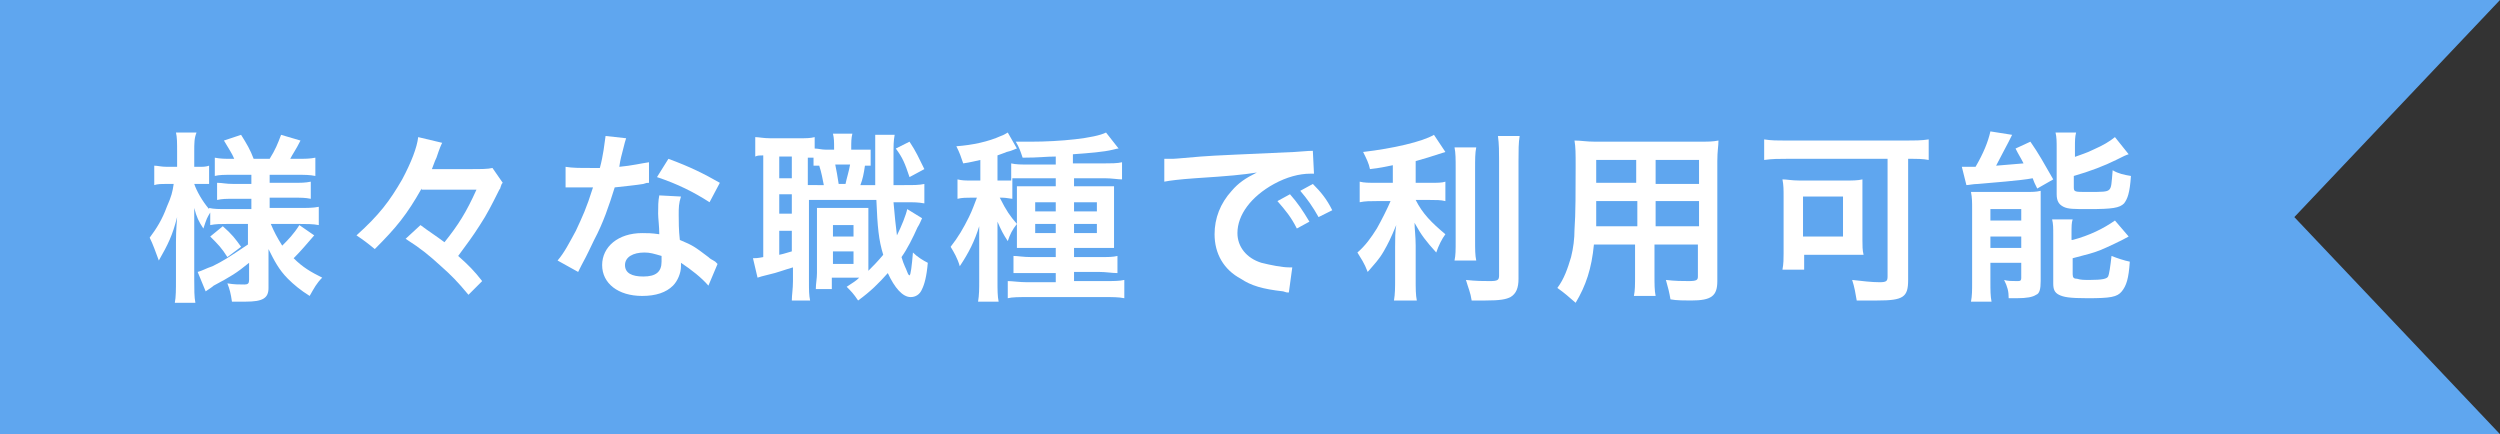
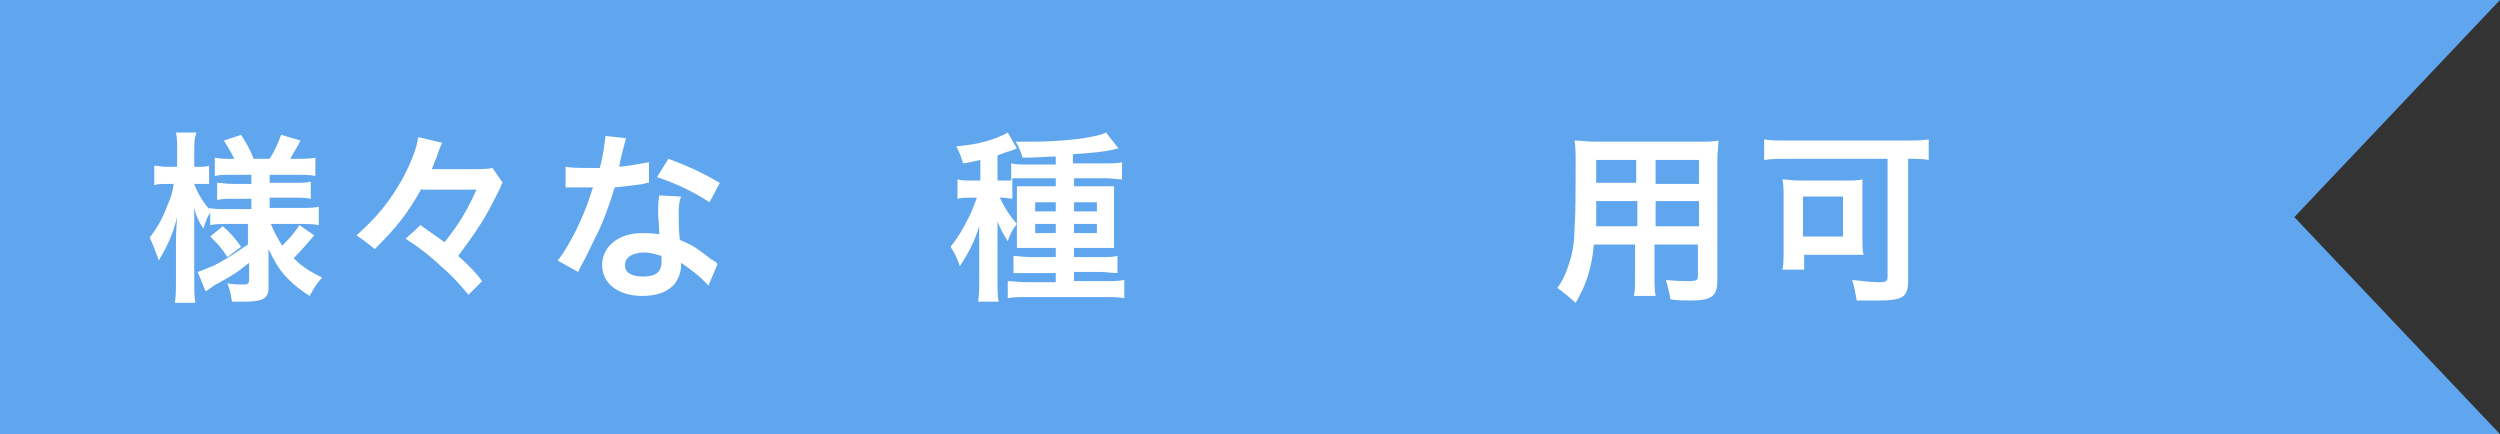
<svg xmlns="http://www.w3.org/2000/svg" version="1.1" id="レイヤー_1" x="0px" y="0px" viewBox="0 0 218.8 38" style="enable-background:new 0 0 218.8 38;" xml:space="preserve">
  <rect x="0" y="0" width="218.8" height="38" fill="#333333" stroke="none" />
  <style type="text/css">
	.st0{fill:#5FA6EF;}
	.st1{fill:#FFFFFF;}
</style>
  <polygon class="st0" points="218.8,0 0,0 0,38 218.8,38 200.8,19 " />
  <g>
    <path class="st1" d="M19.9,19.6c-0.6,0-1,0-1.5,0.1v-1.1c-0.3,0.5-0.3,0.5-0.6,1.4c-0.4-0.6-0.6-1-0.8-1.8c0,1,0,1.8,0,2.2v4.1   c0,0.8,0,1.5,0.1,2h-1.8c0.1-0.5,0.1-1.2,0.1-2v-3.3c0-1.2,0.1-2,0.1-2.2c-0.4,1.6-0.8,2.4-1.6,3.8c-0.3-0.8-0.5-1.4-0.8-2   c0.6-0.8,1.1-1.6,1.5-2.7c0.4-0.9,0.5-1.3,0.6-2h-0.6c-0.5,0-0.8,0-1.1,0.1v-1.7c0.3,0,0.6,0.1,1.1,0.1h0.9v-1.3   c0-0.8,0-1.3-0.1-1.7h1.8C17,12.1,17,12.5,17,13.3v1.3h0.4c0.4,0,0.6,0,0.9-0.1v1.6c-0.3,0-0.6,0-0.9,0h-0.4   c0.2,0.6,0.7,1.5,1.3,2.2v-0.1c0.4,0.1,0.9,0.1,1.6,0.1H22v-0.9h-1.5c-0.8,0-1,0-1.5,0.1v-1.5c0.5,0,0.7,0.1,1.5,0.1H22v-0.8h-1.7   c-0.7,0-1.1,0-1.5,0.1v-1.6c0.5,0.1,0.9,0.1,1.5,0.1h0.2c-0.2-0.5-0.5-0.9-0.9-1.6l1.5-0.5c0.5,0.8,0.8,1.3,1.1,2.1h1.4   c0.5-0.8,0.7-1.3,1-2.1l1.7,0.5c-0.4,0.8-0.7,1.2-0.9,1.6H26c0.7,0,1.1,0,1.6-0.1v1.6c-0.5-0.1-0.9-0.1-1.6-0.1h-2.4V16h2   c0.8,0,1.1,0,1.6-0.1v1.5c-0.5-0.1-0.8-0.1-1.6-0.1h-2v0.9h2.6c0.7,0,1.2,0,1.7-0.1v1.6c-0.5-0.1-1.1-0.1-1.7-0.1h-2.5   c0.3,0.7,0.5,1.1,1,1.9c0.5-0.5,1-1,1.5-1.8l1.3,0.9c-0.7,0.8-1.1,1.3-1.8,2c0.8,0.8,1.5,1.2,2.5,1.7c-0.5,0.5-0.7,0.9-1.1,1.6   c-0.8-0.5-1.4-1-1.9-1.5c-0.8-0.8-1.2-1.6-1.7-2.6c0,0.7,0,0.8,0,1.2v2.2c0,0.9-0.5,1.2-2,1.2c-0.2,0-0.7,0-1.2,0   c-0.1-0.7-0.2-1.1-0.4-1.6c0.6,0.1,1,0.1,1.5,0.1c0.3,0,0.4-0.1,0.4-0.4V23c-1.1,0.9-1.6,1.2-3.1,2c-0.1,0.1-0.4,0.3-0.7,0.5   l-0.7-1.7c0.4-0.1,0.7-0.3,1.3-0.5c1-0.5,1.3-0.7,3.1-1.9v-1.8H19.9z M19.5,19.8c0.8,0.7,1.1,1.1,1.6,1.8l-1.2,0.9   c-0.5-0.8-0.8-1.1-1.5-1.8L19.5,19.8z" />
    <path class="st1" d="M36.9,16.5c-1.3,2.3-2.2,3.4-4.1,5.3c-0.6-0.5-1-0.8-1.6-1.2c2-1.8,2.9-3,4-4.9c0.8-1.5,1.3-2.8,1.4-3.7   l2.1,0.5c-0.1,0.2-0.2,0.4-0.5,1.3c-0.1,0.2-0.1,0.2-0.4,1h3.4c0.9,0,1.5,0,1.9-0.1L44,16c-0.1,0.1-0.1,0.1-0.2,0.4   c0,0,0,0.1-0.1,0.2c0,0-0.1,0.2-0.2,0.4c-0.4,0.8-0.9,1.8-1.5,2.7c-0.7,1.1-1.1,1.6-1.9,2.7c0.9,0.8,1.4,1.3,2.1,2.2L41,25.8   c-1-1.2-1.5-1.7-2.4-2.5c-1.1-1-1.7-1.5-3.1-2.4l1.3-1.2c0.8,0.6,1.3,0.9,2.1,1.5c1.2-1.5,1.9-2.6,2.8-4.6H36.9z" />
    <path class="st1" d="M54.8,12.1c-0.1,0.3-0.1,0.3-0.3,1.1c-0.1,0.4-0.2,0.7-0.3,1.4c1.1-0.1,1.9-0.3,2.6-0.4l0,1.8   c-0.2,0-0.2,0-0.5,0.1c-0.6,0.1-1.6,0.2-2.5,0.3c-0.5,1.6-1,3.1-1.8,4.6c-0.4,0.8-0.5,1.1-1.1,2.2c-0.2,0.4-0.2,0.4-0.3,0.6l-1.8-1   c0.6-0.7,1-1.5,1.6-2.6c0.6-1.3,0.9-1.9,1.5-3.8c-0.7,0-0.8,0-1,0c-0.2,0-0.3,0-0.6,0l-0.8,0v-1.8c0.6,0.1,1.2,0.1,2.2,0.1   c0.2,0,0.5,0,0.8,0c0.3-1.1,0.4-2.1,0.5-2.8L54.8,12.1z M62,25c-0.6-0.7-1.5-1.4-2.4-2c0,0.1,0,0.3,0,0.3c0,0.6-0.3,1.3-0.7,1.7   c-0.6,0.6-1.5,0.9-2.7,0.9c-2.1,0-3.5-1.1-3.5-2.7c0-1.6,1.4-2.8,3.5-2.8c0.5,0,0.8,0,1.5,0.1c0-0.7-0.1-1.4-0.1-1.8   c0-0.6,0-1.1,0.1-1.6l1.9,0.1c-0.2,0.6-0.2,1-0.2,1.6c0,0.6,0,1.3,0.1,2.2c1.2,0.5,1.3,0.6,2.5,1.5c0.2,0.2,0.3,0.2,0.6,0.4   c0.1,0.1,0.1,0.1,0.2,0.2L62,25z M56.4,22.1c-1,0-1.7,0.4-1.7,1.1c0,0.7,0.6,1,1.6,1c1.1,0,1.6-0.4,1.6-1.3c0-0.2,0-0.5,0-0.5   C57.2,22.2,56.9,22.1,56.4,22.1z M62.1,17.7c-1.4-0.9-2.8-1.6-4.6-2.2l1-1.6c1.9,0.7,3.1,1.3,4.5,2.1L62.1,17.7z" />
-     <path class="st1" d="M76.2,14.5c-0.4,0-0.4,0-0.5,0c-0.1,0.7-0.2,1.2-0.4,1.7h1.3c0-1.1,0-1.1,0-3.2c0-0.6,0-0.8,0-1.2h1.7   c-0.1,0.6-0.1,0.8-0.1,2c0,0.6,0,1.9,0,2.4h0.9c1,0,1.3,0,1.8-0.1v1.7c-0.6-0.1-0.8-0.1-1.8-0.1h-0.9c0.1,1.2,0.2,2.1,0.3,2.9   c0.4-0.8,0.8-1.8,0.9-2.3l1.3,0.8c-0.1,0.2-0.2,0.5-0.4,0.8c-0.4,0.9-0.9,1.9-1.4,2.6c0.2,0.7,0.4,1,0.5,1.3   c0.1,0.3,0.2,0.3,0.2,0.3c0.1,0,0.2-0.8,0.3-2c0.4,0.4,0.9,0.7,1.3,0.9c-0.1,1.2-0.3,1.9-0.5,2.3c-0.2,0.5-0.6,0.7-1,0.7   c-0.7,0-1.4-0.8-2-2.1c-0.8,0.9-1.5,1.6-2.6,2.4c-0.4-0.6-0.6-0.8-1-1.2c0.6-0.4,0.8-0.5,1.1-0.8h-2.4v1h-1.4   c0-0.5,0.1-0.9,0.1-1.4v-4.3c0-0.7,0-0.9,0-1.4c0.3,0,0.4,0,1,0H75c0.5,0,0.7,0,1,0c0,0.4,0,0.6,0,1.4v3.4c0,0.5,0,0.5,0,0.7   c0.4-0.4,0.8-0.8,1.3-1.4c-0.4-1.3-0.5-2.4-0.6-4.8h-5.9v7.1c0,0.8,0,1.2,0.1,1.7h-1.6c0-0.5,0.1-1,0.1-1.7v-1.2   c-0.7,0.2-1.5,0.5-2,0.6c-0.8,0.2-0.8,0.2-1.1,0.3l-0.4-1.7c0.2,0,0.4,0,0.9-0.1v-8.9c-0.3,0-0.5,0-0.7,0.1v-1.7   c0.3,0,0.7,0.1,1.3,0.1h2.5c0.7,0,1,0,1.4-0.1v1c0.3,0,0.6,0.1,1,0.1H73V13c0-0.6,0-0.9-0.1-1.3h1.7c-0.1,0.4-0.1,0.7-0.1,1.3v0.1   h0.6c0.6,0,0.8,0,1.1,0V14.5z M68.2,15.6h1.1v-1.9h-1.1V15.6z M68.2,18.7h1.1V17h-1.1V18.7z M68.2,22.3c0.5-0.1,0.7-0.2,1.1-0.3   v-1.8h-1.1V22.3z M72.1,16.2c-0.1-0.5-0.2-1.1-0.4-1.7c-0.2,0-0.3,0-0.5,0v-0.7c-0.2,0-0.3,0-0.5,0v2.4H72.1z M72.9,23.1h1.8v-1.1   h-1.8V23.1z M72.9,20.7h1.8v-1h-1.8V20.7z M73.1,14.4c0.1,0.5,0.2,1,0.3,1.7H74c0.1-0.5,0.3-1.1,0.4-1.7H73.1z M79.6,12.4   c0.6,0.9,0.8,1.4,1.3,2.4l-1.3,0.7c-0.4-1.2-0.6-1.7-1.2-2.5L79.6,12.4z" />
    <path class="st1" d="M88.7,17.4c-0.3,0-0.6-0.1-1-0.1h-0.2c0.6,1.2,0.9,1.6,1.5,2.3c-0.4,0.5-0.6,0.9-0.8,1.5   c-0.4-0.6-0.6-1-0.9-1.7c0,0.4,0,0.5,0,0.9c0,0.1,0,0.3,0,0.5c0,0.3,0,0.5,0,0.6v3.1c0,0.9,0,1.4,0.1,1.9h-1.8   c0.1-0.6,0.1-1.1,0.1-1.9V22c0-0.8,0-0.8,0-1.2c0-0.4,0-0.6,0-1c-0.4,1.3-0.9,2.3-1.7,3.5c-0.2-0.7-0.5-1.2-0.8-1.7   c0.7-0.9,1.1-1.6,1.6-2.6c0.3-0.6,0.5-1.2,0.7-1.7H85c-0.4,0-0.8,0-1.2,0.1v-1.7c0.4,0.1,0.7,0.1,1.2,0.1h0.8V14   c-0.5,0.1-0.8,0.2-1.5,0.3c-0.2-0.6-0.3-0.9-0.6-1.5c1.4-0.1,2.8-0.4,3.9-0.9c0.3-0.1,0.4-0.2,0.6-0.3L89,13   c-0.1,0-0.4,0.2-0.9,0.3c-0.2,0.1-0.3,0.1-0.8,0.3v2.2h0.3c0.4,0,0.6,0,0.9,0v-1.5c0.4,0.1,0.9,0.1,1.5,0.1h2.4v-0.7   c-0.9,0-1.4,0.1-2.9,0.1c-0.2-0.6-0.3-0.9-0.6-1.4c0.6,0,1.1,0,1.3,0c2.6,0,5.6-0.3,6.6-0.8l1.1,1.4c-0.1,0-0.1,0-0.5,0.1   c-0.8,0.2-2.1,0.3-3.5,0.4v0.8h2.7c0.6,0,1.2,0,1.6-0.1v1.5c-0.4,0-0.9-0.1-1.5-0.1H94v0.7h2c0.8,0,1.1,0,1.5,0c0,0.4,0,0.6,0,1.3   v2.6c0,0.8,0,1.1,0,1.5c-0.4,0-0.7,0-1.4,0H94v0.8h2.2c0.8,0,1.2,0,1.6-0.1v1.5c-0.5,0-1-0.1-1.6-0.1H94v0.8h2.7   c0.7,0,1.3,0,1.7-0.1v1.6c-0.5-0.1-1-0.1-1.8-0.1H90c-0.8,0-1.4,0-1.8,0.1v-1.5c0.4,0,1,0.1,1.7,0.1h2.5v-0.8h-2.1   c-0.7,0-1.1,0-1.6,0v-1.5c0.4,0,0.8,0.1,1.6,0.1h2.1v-0.8h-2c-0.7,0-1,0-1.4,0c0-0.4,0-0.8,0-1.5v-2.5c0-0.7,0-1,0-1.4   c0.4,0,0.8,0,1.5,0h1.9v-0.7h-2.4c-0.5,0-1,0-1.4,0V17.4z M90.6,17.7v0.8h1.8v-0.8H90.6z M90.6,19.6v0.8h1.8v-0.8H90.6z M96,18.5   v-0.8h-2v0.8H96z M96,20.4v-0.8h-2v0.8H96z" />
-     <path class="st1" d="M101.9,13.9c0.4,0,0.5,0,0.6,0c0.3,0,0.3,0,2.6-0.2c1.2-0.1,3.9-0.2,8.2-0.4c1.3-0.1,1.4-0.1,1.6-0.1l0.1,2   c-0.2,0-0.2,0-0.3,0c-1,0-2.1,0.3-3.2,0.9c-2,1.1-3.2,2.7-3.2,4.3c0,1.2,0.8,2.2,2.1,2.6c0.8,0.2,1.8,0.4,2.4,0.4c0,0,0.2,0,0.3,0   l-0.3,2.2c-0.2,0-0.2,0-0.5-0.1c-1.8-0.2-2.8-0.5-3.7-1.1c-1.5-0.8-2.3-2.2-2.3-3.9c0-1.4,0.5-2.7,1.5-3.8c0.6-0.7,1.2-1.1,2.2-1.6   c-1.3,0.2-2.3,0.3-5.4,0.5c-1.4,0.1-2.2,0.2-2.7,0.3L101.9,13.9z M112.9,17c0.7,0.8,1.1,1.4,1.7,2.4l-1.1,0.6c-0.5-1-1-1.6-1.7-2.4   L112.9,17z M115.4,19c-0.5-0.9-1-1.6-1.6-2.3l1.1-0.6c0.7,0.7,1.2,1.3,1.7,2.3L115.4,19z" />
-     <path class="st1" d="M122.2,14.4c-1,0.2-1.4,0.3-2.3,0.4c-0.1-0.5-0.3-0.9-0.6-1.5c2.6-0.3,5.2-0.9,6.2-1.5l1,1.5   c-1.2,0.4-1.9,0.6-2.6,0.8V16h1.3c0.6,0,1,0,1.3-0.1v1.7c-0.4-0.1-0.8-0.1-1.4-0.1h-1.2c0.6,1.2,1.4,2,2.6,3   c-0.3,0.4-0.6,1-0.8,1.6c-0.9-1-1.3-1.5-1.9-2.6c0,0.5,0.1,1.2,0.1,2v2.8c0,1,0,1.5,0.1,2H122c0.1-0.6,0.1-1.1,0.1-2v-2.7   c0-0.6,0-1.4,0.1-1.9c-0.5,1.2-0.7,1.6-1.1,2.3c-0.4,0.7-0.8,1.1-1.4,1.8c-0.3-0.8-0.6-1.2-0.9-1.7c0.7-0.6,1.2-1.3,1.7-2.1   c0.4-0.7,1-1.9,1.2-2.4h-1.2c-0.6,0-1,0-1.5,0.1v-1.8c0.4,0.1,0.8,0.1,1.5,0.1h1.4V14.4z M129.2,12.9c-0.1,0.5-0.1,1-0.1,1.9v6.1   c0,1,0,1.4,0.1,1.9h-1.9c0.1-0.5,0.1-0.8,0.1-1.9v-6.1c0-0.9,0-1.4-0.1-1.9H129.2z M133,11.9c-0.1,0.6-0.1,1.3-0.1,2.2v10.3   c0,0.8-0.2,1.3-0.7,1.6c-0.4,0.2-0.9,0.3-2.2,0.3c-0.4,0-0.6,0-1.2,0c-0.1-0.7-0.3-1.1-0.5-1.8c0.9,0.1,1.5,0.1,2.1,0.1   c0.7,0,0.8-0.1,0.8-0.5v-10c0-0.8,0-1.5-0.1-2.2H133z" />
    <path class="st1" d="M139.5,21.4c-0.2,2.1-0.7,3.6-1.6,5.1c-0.7-0.6-0.9-0.8-1.6-1.3c0.6-0.8,0.9-1.7,1.2-2.7   c0.2-0.8,0.3-1.6,0.3-2.4c0.1-1.3,0.1-3.6,0.1-5.5c0-1.2,0-1.7-0.1-2.3c0.6,0,1,0.1,1.8,0.1h9c0.9,0,1.3,0,1.8-0.1   c0,0.5-0.1,0.9-0.1,1.8v10.5c0,1.3-0.5,1.7-2.3,1.7c-0.5,0-1.3,0-1.8-0.1c-0.1-0.6-0.2-1-0.4-1.7c0.8,0.1,1.5,0.1,2,0.1   c0.7,0,0.8-0.1,0.8-0.4v-2.8h-3.8V24c0,0.9,0,1.4,0.1,1.9h-1.9c0.1-0.5,0.1-0.9,0.1-1.9v-2.6H139.5z M143.2,17.6h-3.5   c0,0.5,0,0.8,0,1c0,0.8,0,0.9,0,1.2h3.6V17.6z M143.2,14h-3.5v1.6l0,0.4h3.5V14z M148.7,16.1V14h-3.8v2.1H148.7z M148.7,19.8v-2.2   h-3.8v2.2H148.7z" />
    <path class="st1" d="M156.4,13.9c-0.7,0-1.3,0-2,0.1v-1.8c0.6,0.1,1.2,0.1,1.9,0.1h10.5c0.7,0,1.4,0,2-0.1V14   c-0.5-0.1-1-0.1-1.8-0.1v10.6c0,1.5-0.4,1.8-2.7,1.8c-0.5,0-1.1,0-1.8,0c-0.1-0.6-0.2-1.2-0.4-1.8c0.9,0.1,1.7,0.2,2.4,0.2   c0.6,0,0.7-0.1,0.7-0.5V13.9H156.4z M163,21c0,0.5,0,0.9,0.1,1.3c-0.3,0-0.3,0-0.6,0c-0.2,0-0.3,0-0.4,0c-0.2,0-0.4,0-0.4,0h-3.8   v1.3H156c0.1-0.5,0.1-1,0.1-1.4v-5c0-0.6,0-1-0.1-1.5c0.4,0,0.8,0.1,1.5,0.1h4c0.6,0,1.1,0,1.5-0.1C163,16,163,16.3,163,17V21z    M157.8,20.7h3.5v-3.5h-3.5V20.7z" />
-     <path class="st1" d="M171.7,14.6c0.2,0,0.6,0,0.8,0c0,0,0.1,0,0.2,0c0,0,0.1,0,0.2,0c0.7-1.2,1.1-2.2,1.3-3.1l1.9,0.3   c-0.1,0.2-0.2,0.4-0.3,0.6c-0.2,0.4-0.8,1.5-1.1,2.1c1-0.1,1.4-0.1,2.4-0.2c-0.3-0.6-0.4-0.7-0.7-1.3l1.3-0.6c0.7,1,1.2,1.9,2,3.3   l-1.4,0.8c-0.2-0.4-0.3-0.6-0.4-0.9c-1,0.2-3.7,0.4-4.8,0.5c-0.4,0-0.8,0.1-1,0.1L171.7,14.6z M172.6,18.3c0-0.6,0-1-0.1-1.5   c0.4,0,0.6,0,1.2,0h3.5c0.7,0,1,0,1.4-0.1c0,0.4,0,0.7,0,1.5v6.4c0,0.7-0.1,1.1-0.4,1.2c-0.3,0.2-0.8,0.3-1.7,0.3   c-0.1,0-0.4,0-0.7,0c0-0.6-0.1-1-0.4-1.6c0.3,0.1,0.7,0.1,1.1,0.1c0.3,0,0.4,0,0.4-0.3v-1.3h-2.7v1.6c0,0.8,0,1.3,0.1,1.8h-1.8   c0.1-0.5,0.1-1,0.1-1.7V18.3z M174.2,19.3h2.7v-1h-2.7V19.3z M174.2,21.7h2.7v-1h-2.7V21.7z M181.4,13.8c0.8-0.3,1.2-0.4,1.8-0.7   c0.9-0.4,1.4-0.7,1.9-1.1l1.2,1.5c-0.3,0.1-0.3,0.1-1.1,0.5c-1,0.5-2.3,1-3.7,1.4v1c0,0.4,0.1,0.4,1.2,0.4c1.3,0,1.7,0,1.9-0.2   c0.2-0.2,0.2-0.5,0.3-1.7c0.5,0.3,1,0.4,1.6,0.5c-0.1,1.5-0.3,2-0.6,2.4c-0.4,0.4-1,0.5-3.1,0.5c-1.3,0-1.8,0-2.2-0.2   c-0.4-0.2-0.6-0.5-0.6-1.1v-4c0-0.6,0-1-0.1-1.4h1.8c-0.1,0.4-0.1,0.7-0.1,1.3V13.8z M181.4,21c1.5-0.4,2.7-1,3.7-1.7l1.2,1.4   c-0.5,0.3-2,1-2.5,1.2c-0.8,0.3-0.9,0.3-2.4,0.7V24c0,0.3,0.1,0.4,0.4,0.4c0.3,0.1,0.6,0.1,1.1,0.1c1.1,0,1.5-0.1,1.6-0.3   c0.1-0.2,0.2-0.9,0.3-1.8c0.5,0.2,1.1,0.4,1.6,0.5c-0.1,1.5-0.3,2.1-0.7,2.6c-0.4,0.5-1,0.6-3,0.6c-1.6,0-2.1-0.1-2.5-0.3   c-0.4-0.2-0.5-0.5-0.5-1v-4.2c0-0.7,0-1-0.1-1.4h1.8c-0.1,0.3-0.1,0.6-0.1,1.3V21z" />
  </g>
</svg>